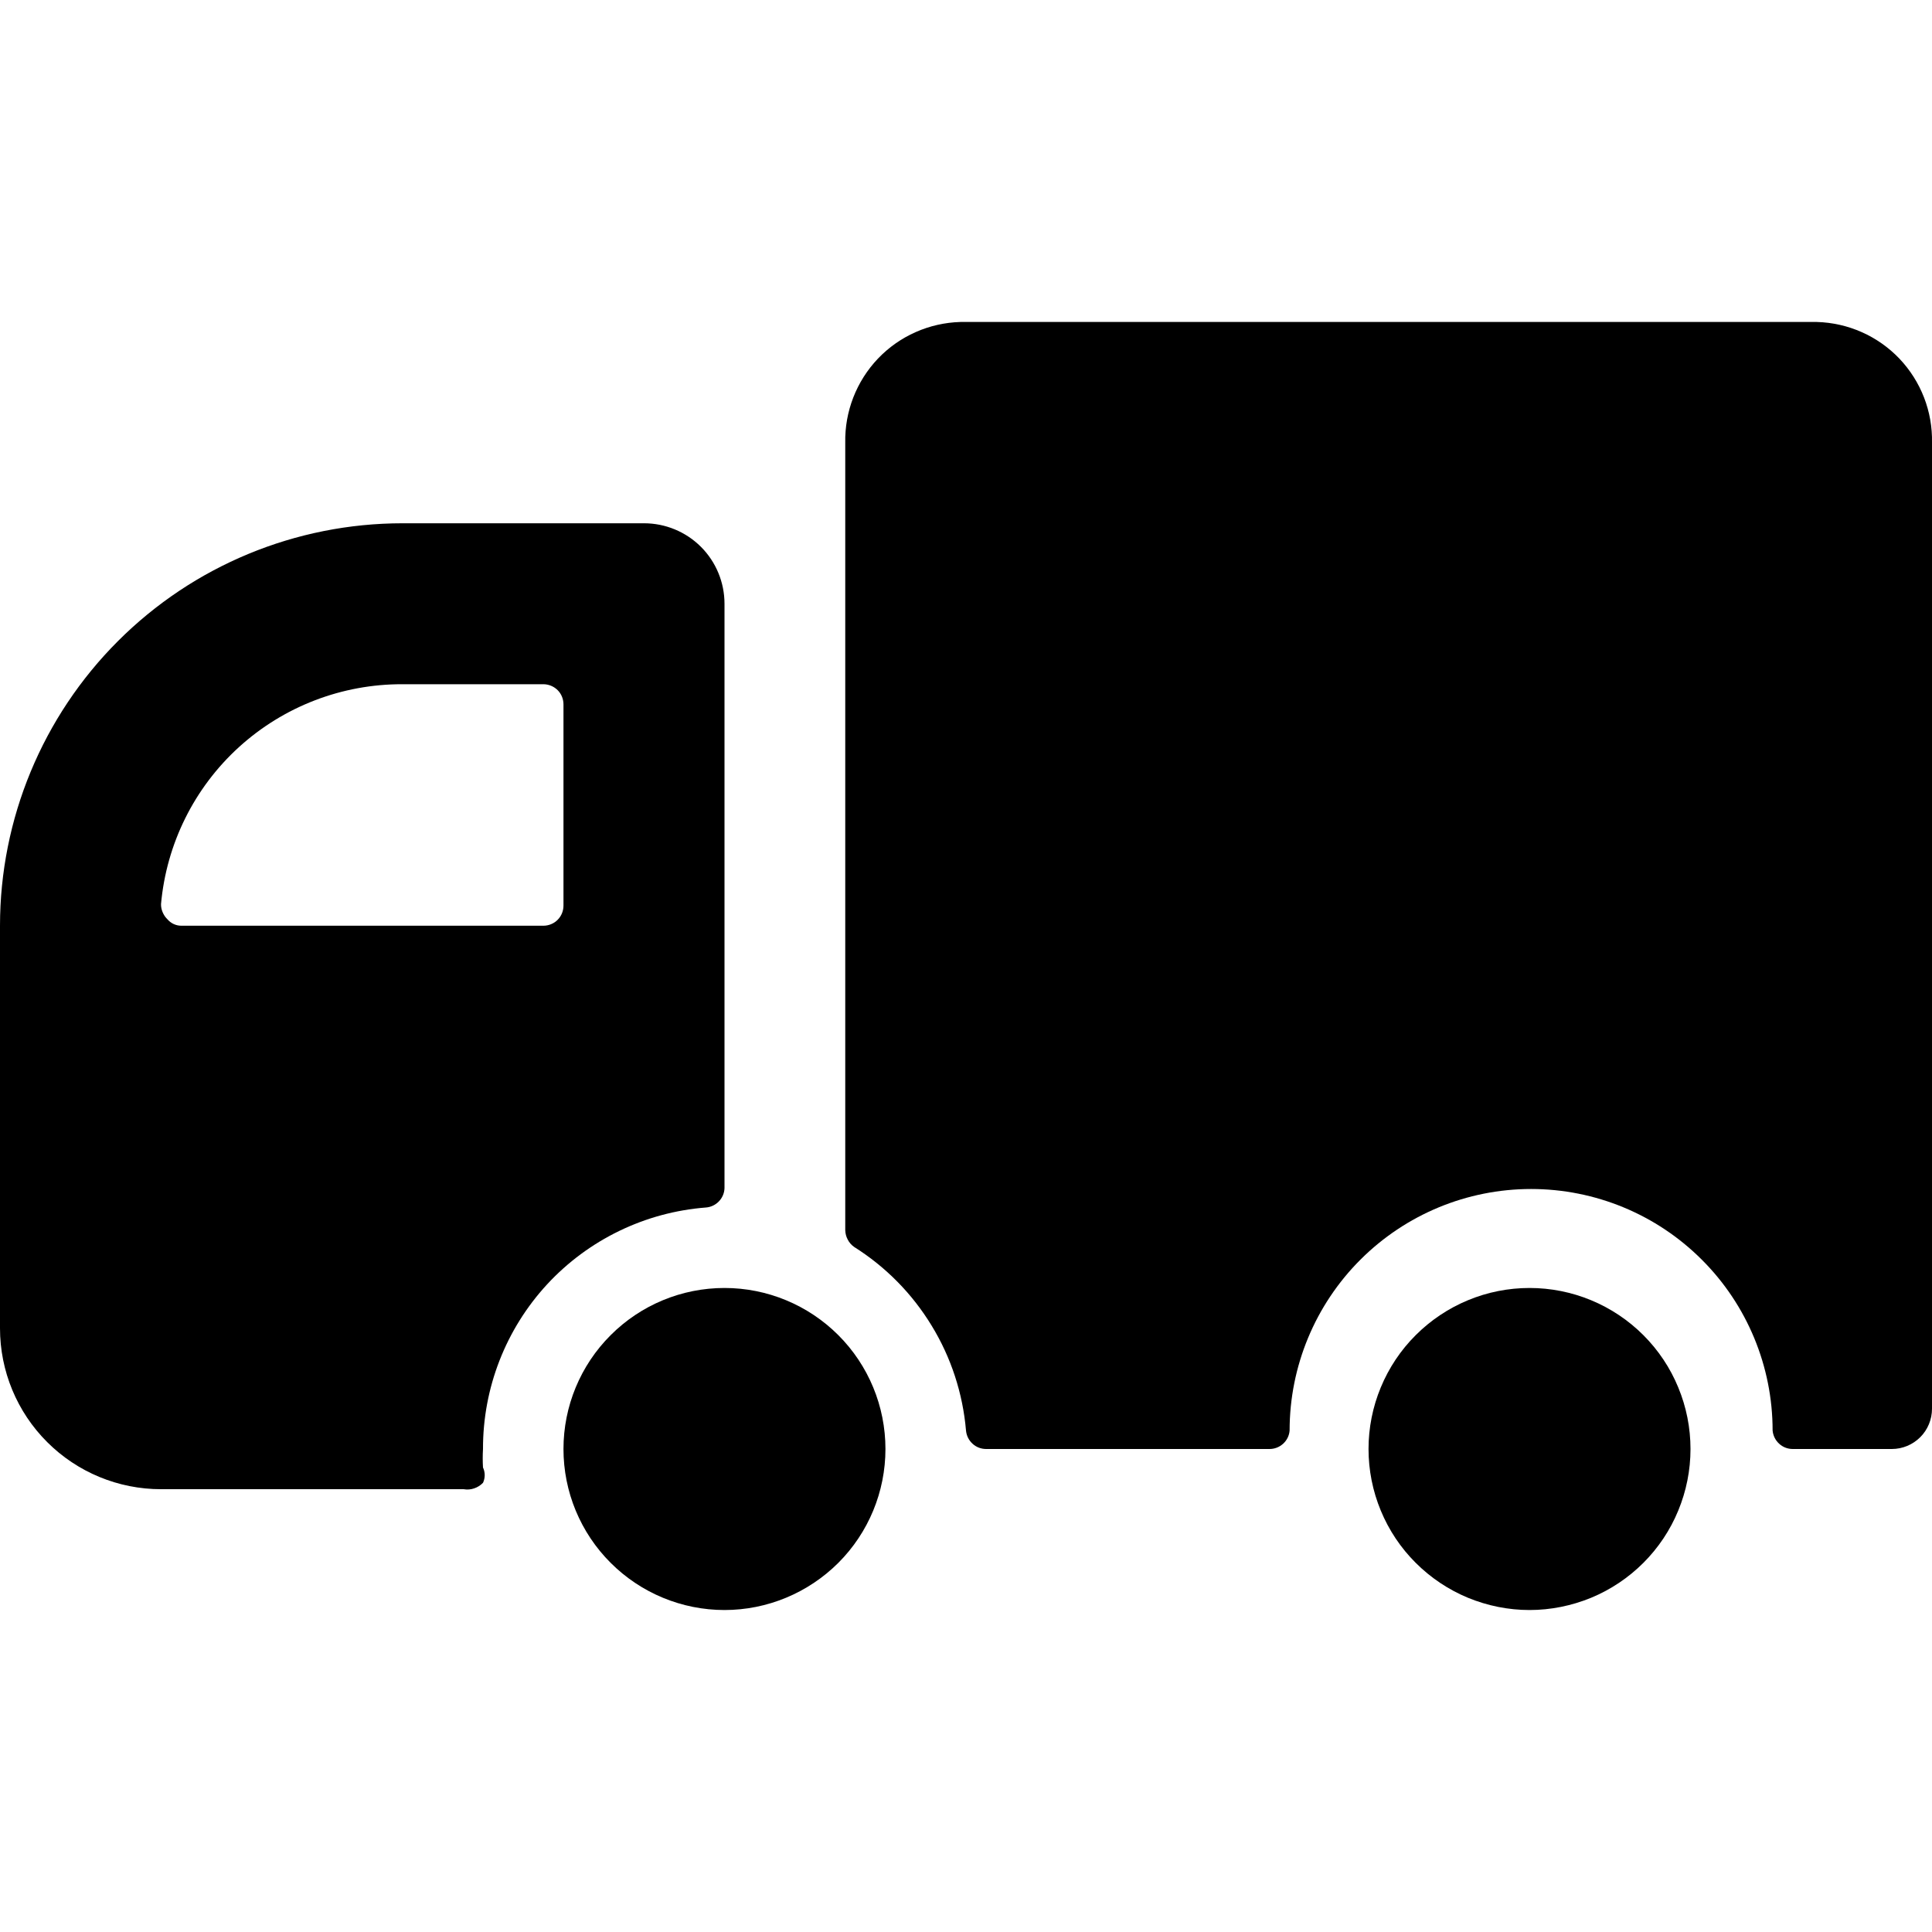
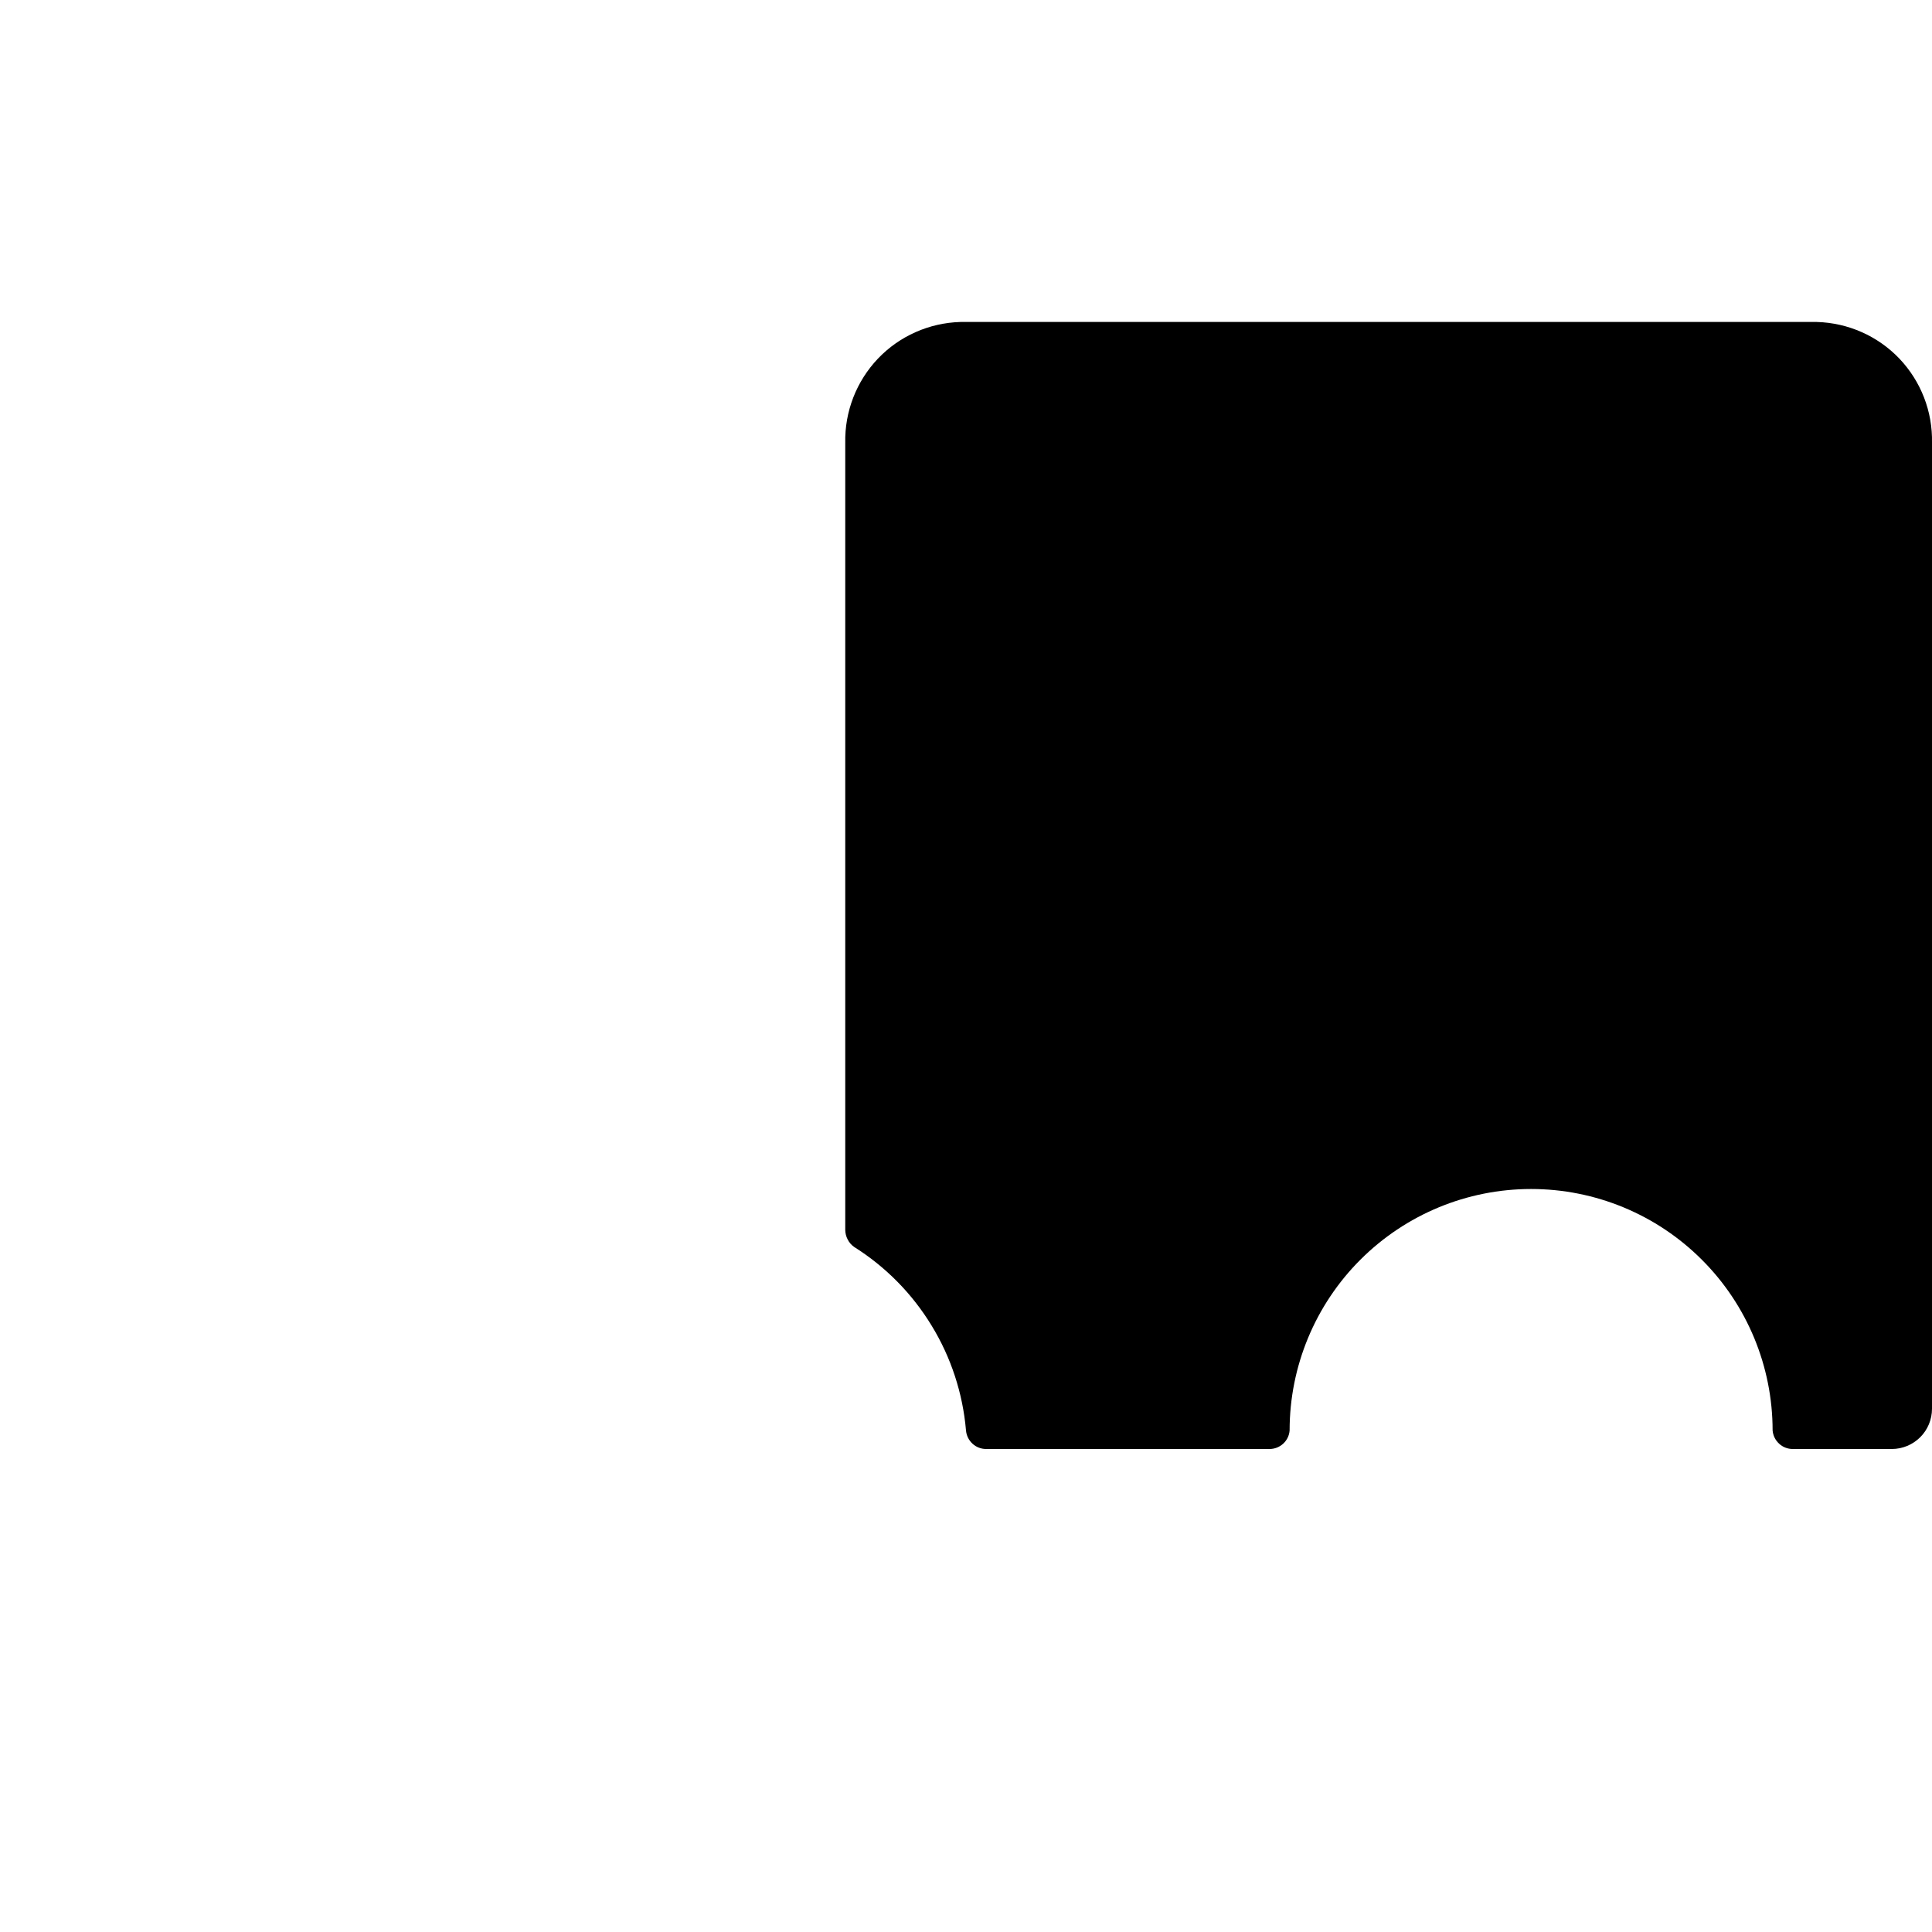
<svg xmlns="http://www.w3.org/2000/svg" width="26" height="26" viewBox="0 0 26 26" fill="none">
  <g clip-path="url(#clip0_188_1105)">
    <path d="M24.451 4.333H12.925C12.504 4.345 12.105 4.522 11.815 4.826C11.525 5.131 11.367 5.538 11.375 5.958V16.553C11.376 16.598 11.387 16.642 11.408 16.681C11.428 16.721 11.458 16.755 11.495 16.781C11.919 17.048 12.276 17.41 12.537 17.839C12.799 18.267 12.957 18.751 13 19.251C13.006 19.319 13.037 19.382 13.087 19.428C13.137 19.475 13.203 19.5 13.271 19.5H17.084C17.153 19.5 17.218 19.475 17.269 19.428C17.319 19.382 17.35 19.319 17.355 19.251C17.355 18.389 17.698 17.562 18.307 16.953C18.917 16.343 19.743 16.001 20.605 16.001C21.467 16.001 22.294 16.343 22.903 16.953C23.513 17.562 23.855 18.389 23.855 19.251C23.861 19.319 23.892 19.382 23.942 19.428C23.992 19.475 24.058 19.5 24.126 19.5H25.459C25.602 19.5 25.74 19.443 25.842 19.341C25.943 19.24 26 19.102 26 18.958V5.958C26.009 5.538 25.851 5.131 25.561 4.826C25.271 4.522 24.872 4.345 24.451 4.333Z" fill="black" />
-     <path d="M0 17.875C0 18.45 0.228 19.001 0.635 19.407C1.041 19.813 1.592 20.041 2.167 20.041H6.24C6.287 20.049 6.335 20.046 6.381 20.03C6.426 20.015 6.467 19.989 6.5 19.955C6.515 19.923 6.523 19.887 6.523 19.852C6.523 19.816 6.515 19.781 6.5 19.749C6.495 19.666 6.495 19.583 6.5 19.5C6.498 18.679 6.806 17.888 7.362 17.285C7.919 16.683 8.683 16.313 9.501 16.25C9.567 16.245 9.629 16.215 9.675 16.167C9.721 16.119 9.748 16.056 9.75 15.99V8.125C9.75 7.838 9.636 7.562 9.433 7.359C9.23 7.156 8.954 7.042 8.667 7.042H5.417C3.98 7.042 2.602 7.612 1.587 8.628C0.571 9.644 0 11.022 0 12.458L0 17.875ZM5.417 9.208H7.312C7.384 9.208 7.453 9.237 7.504 9.287C7.555 9.338 7.583 9.407 7.583 9.479V12.187C7.583 12.259 7.555 12.328 7.504 12.379C7.453 12.43 7.384 12.458 7.312 12.458H2.448C2.411 12.459 2.375 12.452 2.341 12.437C2.307 12.422 2.277 12.399 2.253 12.371C2.226 12.345 2.204 12.313 2.189 12.277C2.174 12.242 2.166 12.204 2.167 12.166C2.24 11.355 2.614 10.602 3.216 10.054C3.818 9.507 4.603 9.205 5.417 9.208Z" fill="black" />
-     <path d="M7.583 19.5C7.583 20.075 7.811 20.626 8.218 21.032C8.624 21.438 9.175 21.667 9.75 21.667C10.324 21.667 10.875 21.438 11.282 21.032C11.688 20.626 11.916 20.075 11.916 19.5C11.916 18.925 11.688 18.374 11.282 17.968C10.875 17.561 10.324 17.333 9.75 17.333C9.175 17.333 8.624 17.561 8.218 17.968C7.811 18.374 7.583 18.925 7.583 19.5Z" fill="black" />
-     <path d="M18.417 19.5C18.417 19.784 18.473 20.066 18.582 20.329C18.691 20.592 18.85 20.831 19.052 21.032C19.253 21.233 19.492 21.393 19.755 21.502C20.017 21.61 20.299 21.667 20.584 21.667C20.868 21.667 21.15 21.61 21.413 21.502C21.676 21.393 21.915 21.233 22.116 21.032C22.317 20.831 22.477 20.592 22.585 20.329C22.694 20.066 22.75 19.784 22.75 19.5C22.75 19.215 22.694 18.934 22.585 18.671C22.477 18.408 22.317 18.169 22.116 17.968C21.915 17.767 21.676 17.607 21.413 17.498C21.15 17.389 20.868 17.333 20.584 17.333C20.299 17.333 20.017 17.389 19.755 17.498C19.492 17.607 19.253 17.767 19.052 17.968C18.85 18.169 18.691 18.408 18.582 18.671C18.473 18.934 18.417 19.215 18.417 19.5Z" fill="black" />
  </g>
  <defs>
    <clipPath id="clip0_188_1105">
      <rect width="26" height="26" fill="white" />
    </clipPath>
  </defs>
</svg>